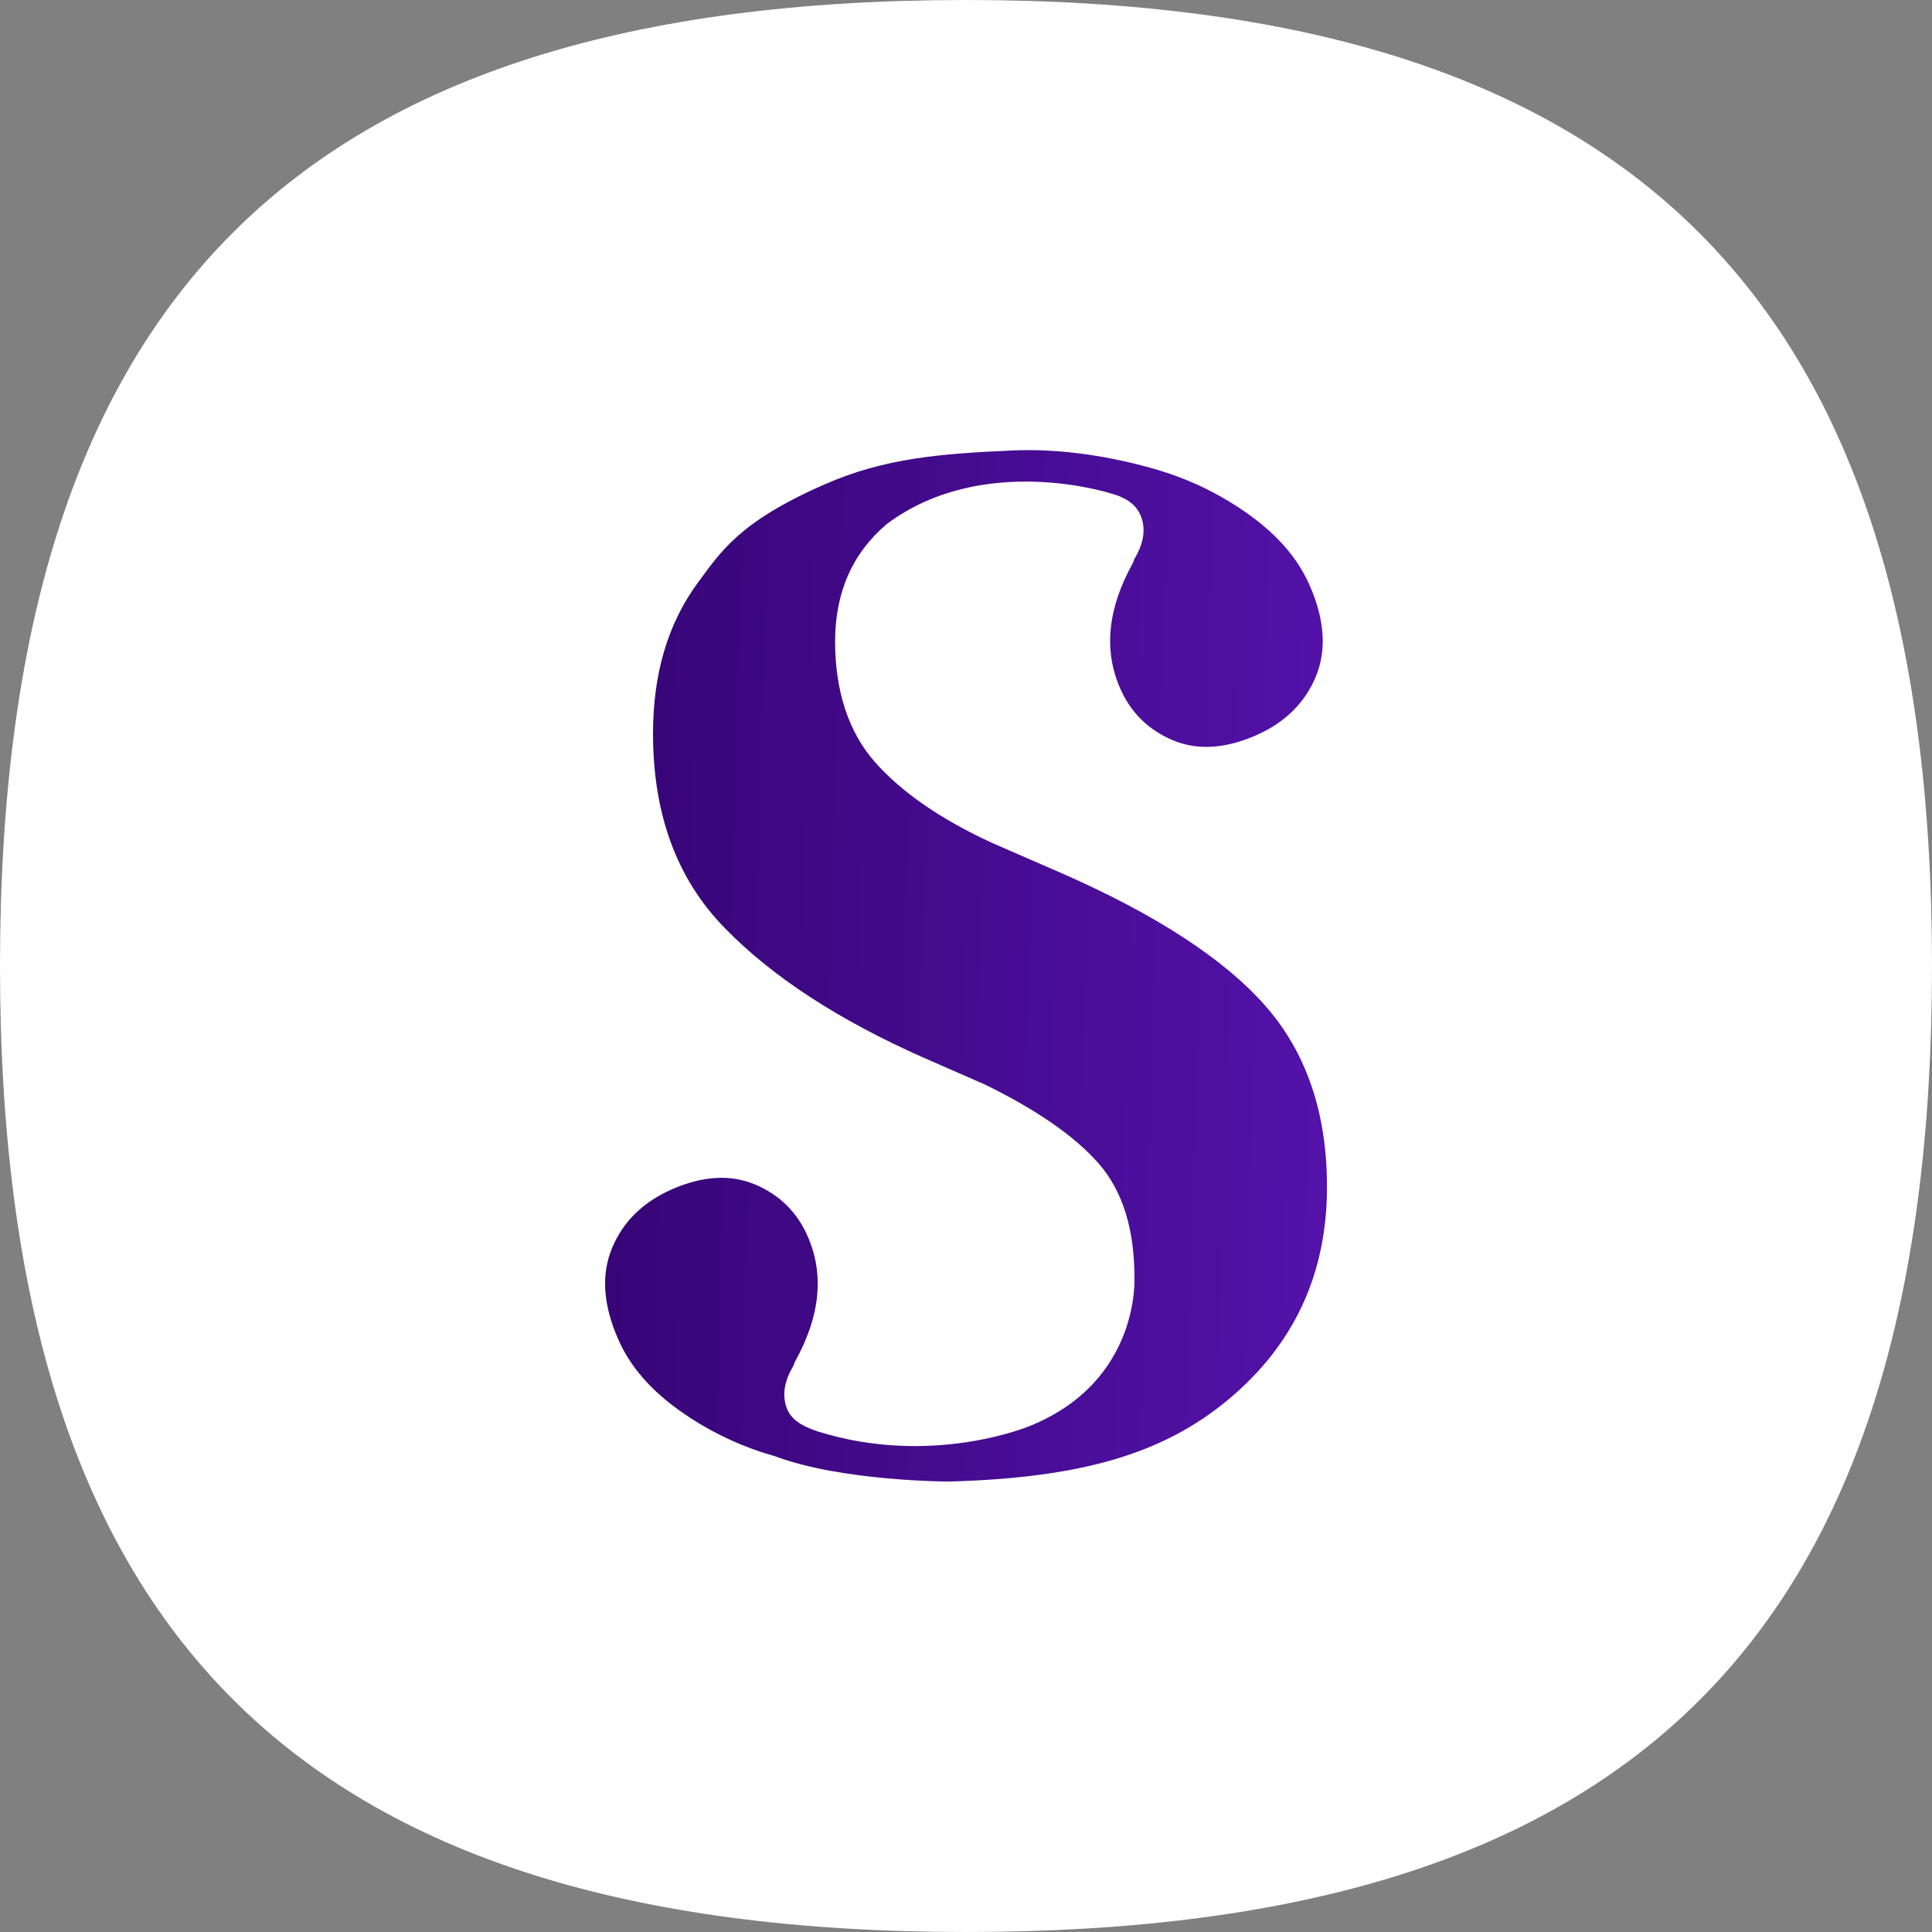
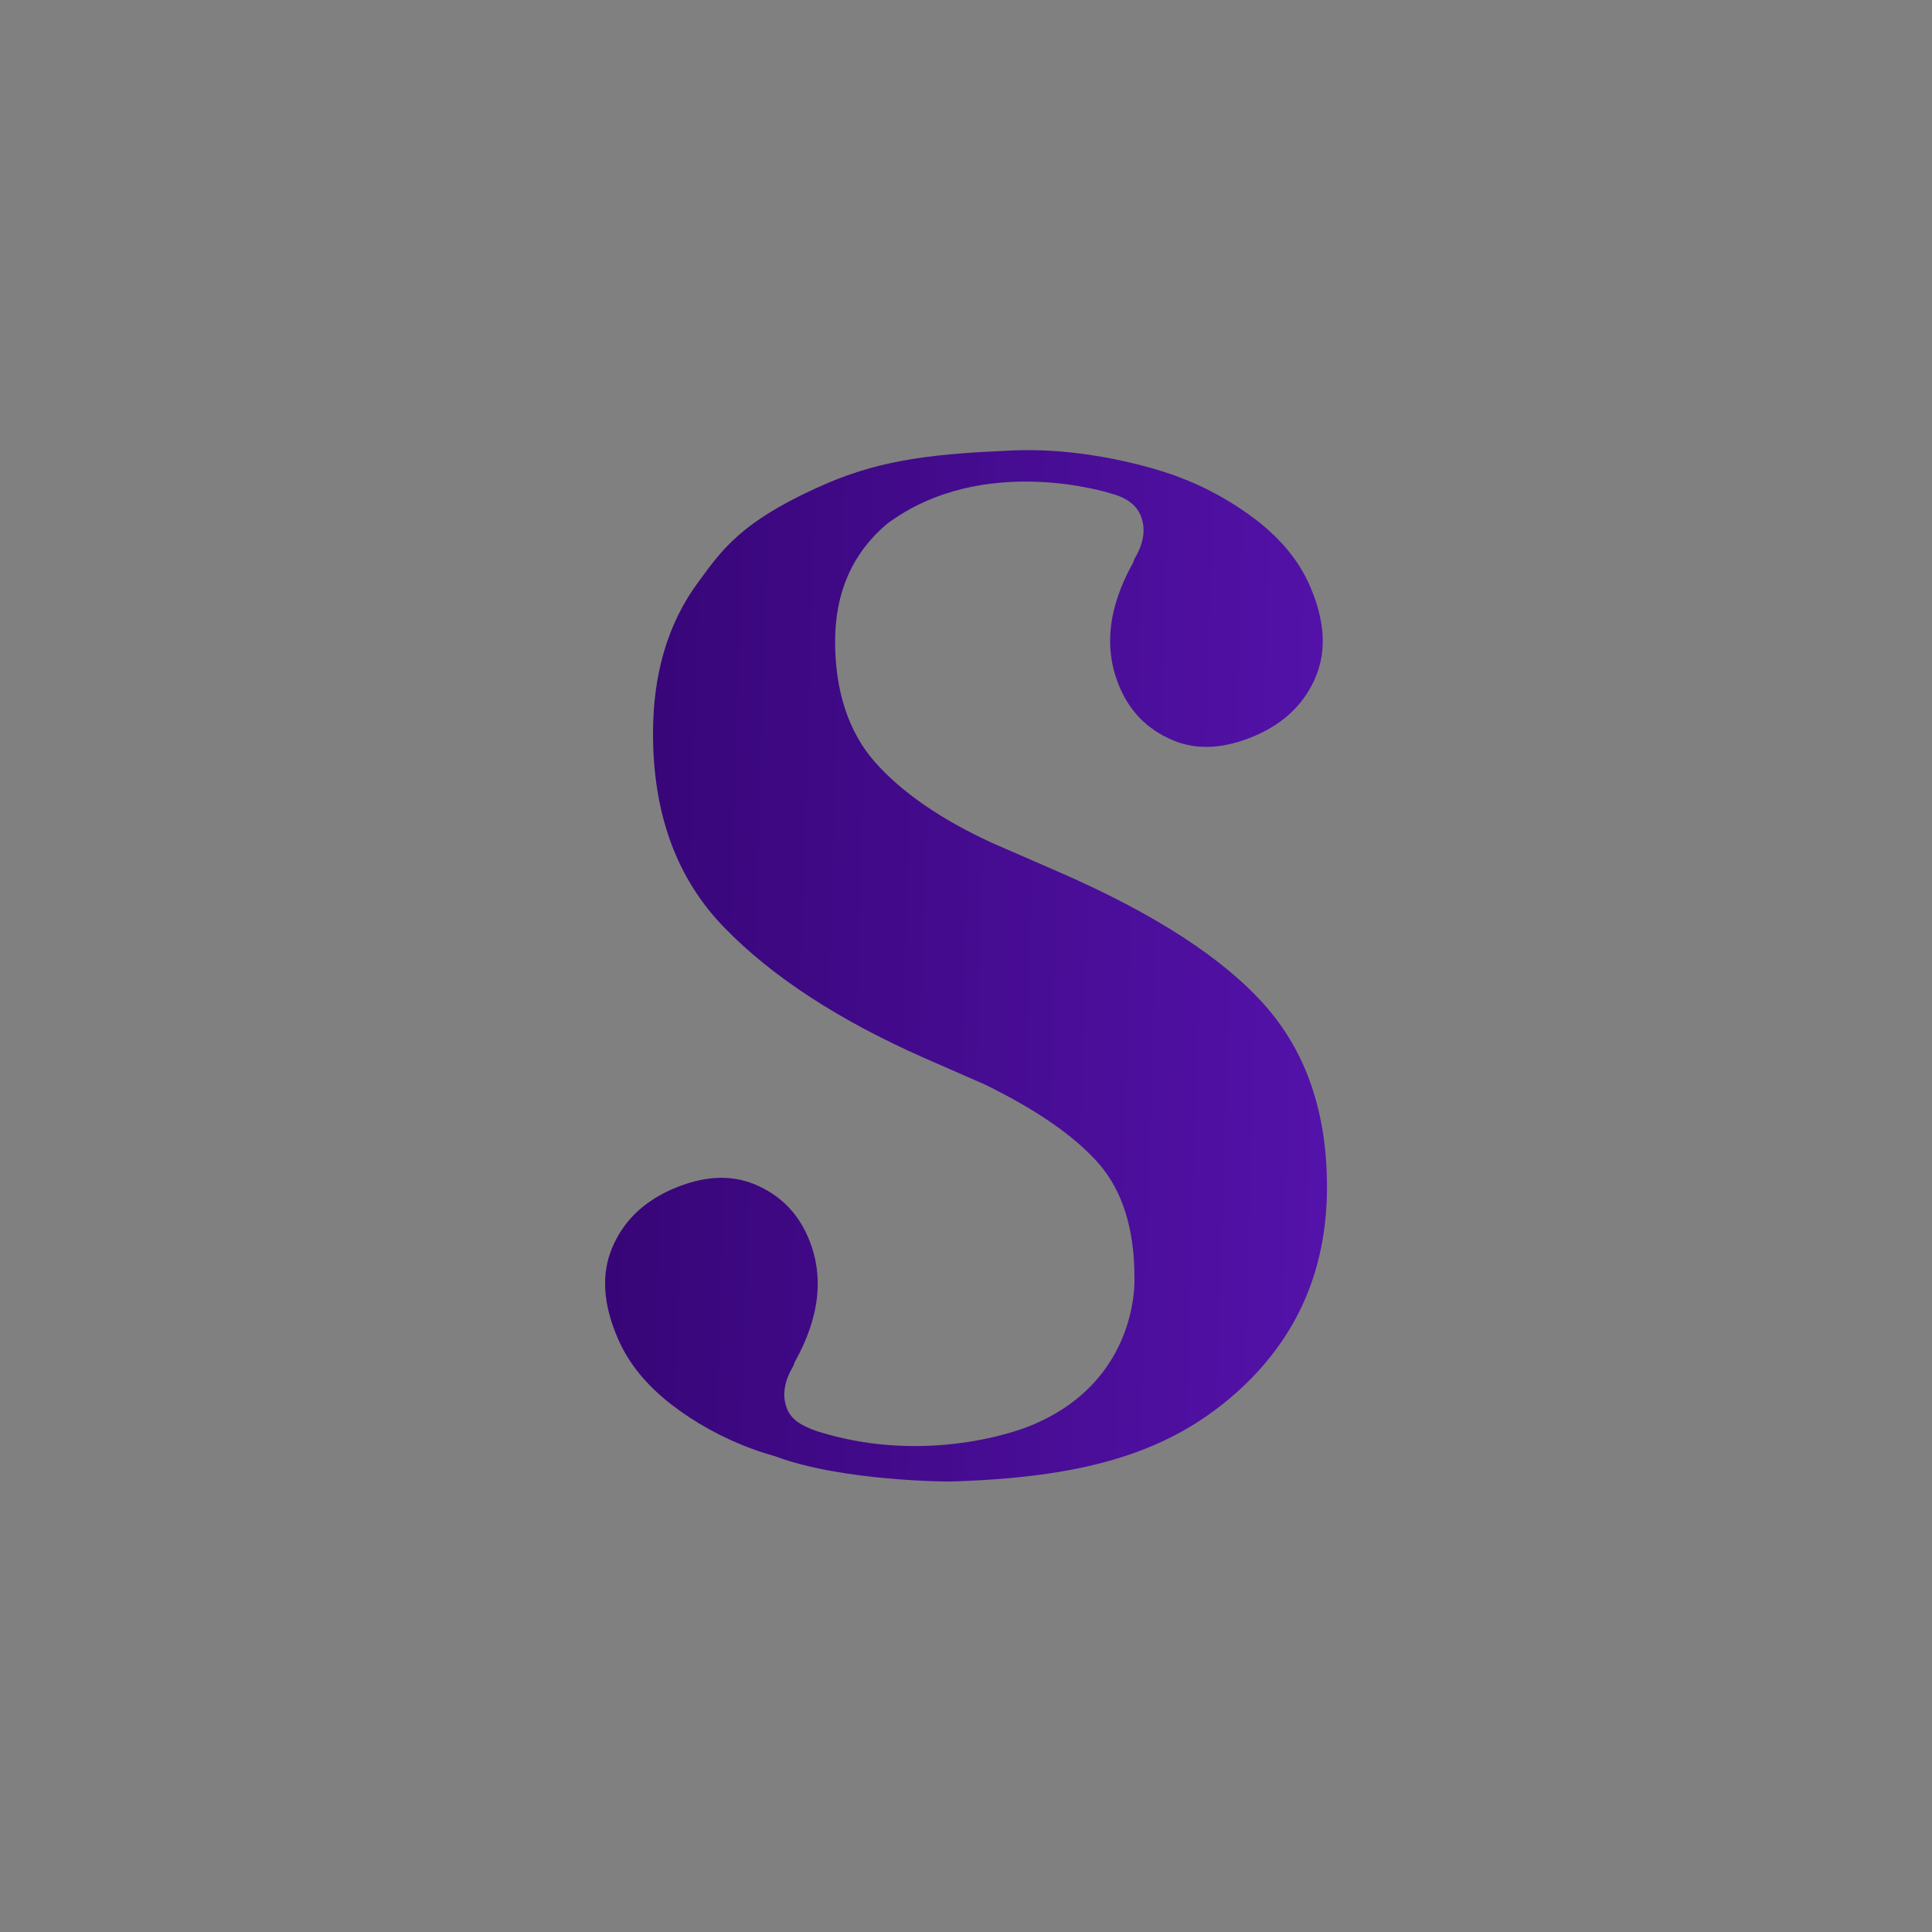
<svg xmlns="http://www.w3.org/2000/svg" width="80" height="80" viewBox="0 0 80 80" fill="none">
  <rect x="0" y="0" width="80" height="80" fill="#808080" stroke="none" />
-   <path d="M40 0C12.304 0 0 12.435 0 40C0 67.565 12.304 80 40 80C67.696 80 80 67.696 80 40C80 12.304 67.555 0 40 0Z" fill="white" />
  <path d="M50.871 57.946C48.145 60.217 44.744 61.196 39.304 61.347C39.304 61.347 34.883 61.347 32.087 60.298C31.512 60.136 31.178 60.005 31.178 60.005C29.927 59.551 28.796 58.925 27.787 58.148C26.778 57.361 26.041 56.472 25.597 55.453C24.971 54.03 24.89 52.768 25.344 51.678C25.799 50.588 26.626 49.77 27.827 49.245C29.099 48.69 30.24 48.62 31.259 49.044C32.269 49.468 33.005 50.184 33.449 51.204C34.136 52.778 33.964 54.504 32.914 56.392L32.854 56.553C32.49 57.159 32.39 57.714 32.551 58.229C32.713 58.743 33.116 59.016 33.843 59.268C38.597 60.762 42.645 59.046 42.645 59.046C47.237 57.189 46.974 52.879 46.974 52.879C46.974 50.881 46.48 49.316 45.501 48.186C44.522 47.065 42.947 45.965 40.777 44.905L38.264 43.805C34.751 42.251 31.996 40.464 30.018 38.435C28.029 36.407 27.04 33.722 27.04 30.371C27.04 27.959 27.625 25.849 28.907 24.113C29.846 22.851 30.603 21.61 34.126 20.066C36.619 18.965 38.96 18.784 41.948 18.652C45.481 18.501 48.65 19.692 48.65 19.692C49.902 20.146 51.032 20.772 52.041 21.549C53.051 22.337 53.788 23.225 54.232 24.244C54.857 25.667 54.938 26.929 54.484 28.019C54.03 29.109 53.202 29.927 52.001 30.452C50.729 31.007 49.579 31.078 48.569 30.654C47.56 30.23 46.823 29.513 46.379 28.494C45.693 26.919 45.864 25.193 46.914 23.306L46.974 23.144C47.338 22.538 47.439 21.983 47.277 21.469C47.116 20.954 46.692 20.611 45.985 20.429C45.985 20.429 40.717 18.723 36.73 21.691C35.297 22.902 34.58 24.527 34.58 26.566C34.58 28.605 35.135 30.32 36.235 31.562C37.335 32.803 38.95 33.924 41.08 34.903L43.906 36.134C47.832 37.85 50.659 39.687 52.374 41.625C54.09 43.563 54.948 46.076 54.948 49.145C54.948 52.748 53.586 55.675 50.871 57.946Z" fill="url(#paint0_linear_6893_2028)" />
  <defs>
    <linearGradient id="paint0_linear_6893_2028" x1="13.533" y1="27.092" x2="55.91" y2="28.327" gradientUnits="userSpaceOnUse">
      <stop stop-color="#2B0062" />
      <stop offset="1" stop-color="#5412AA" />
    </linearGradient>
  </defs>
</svg>